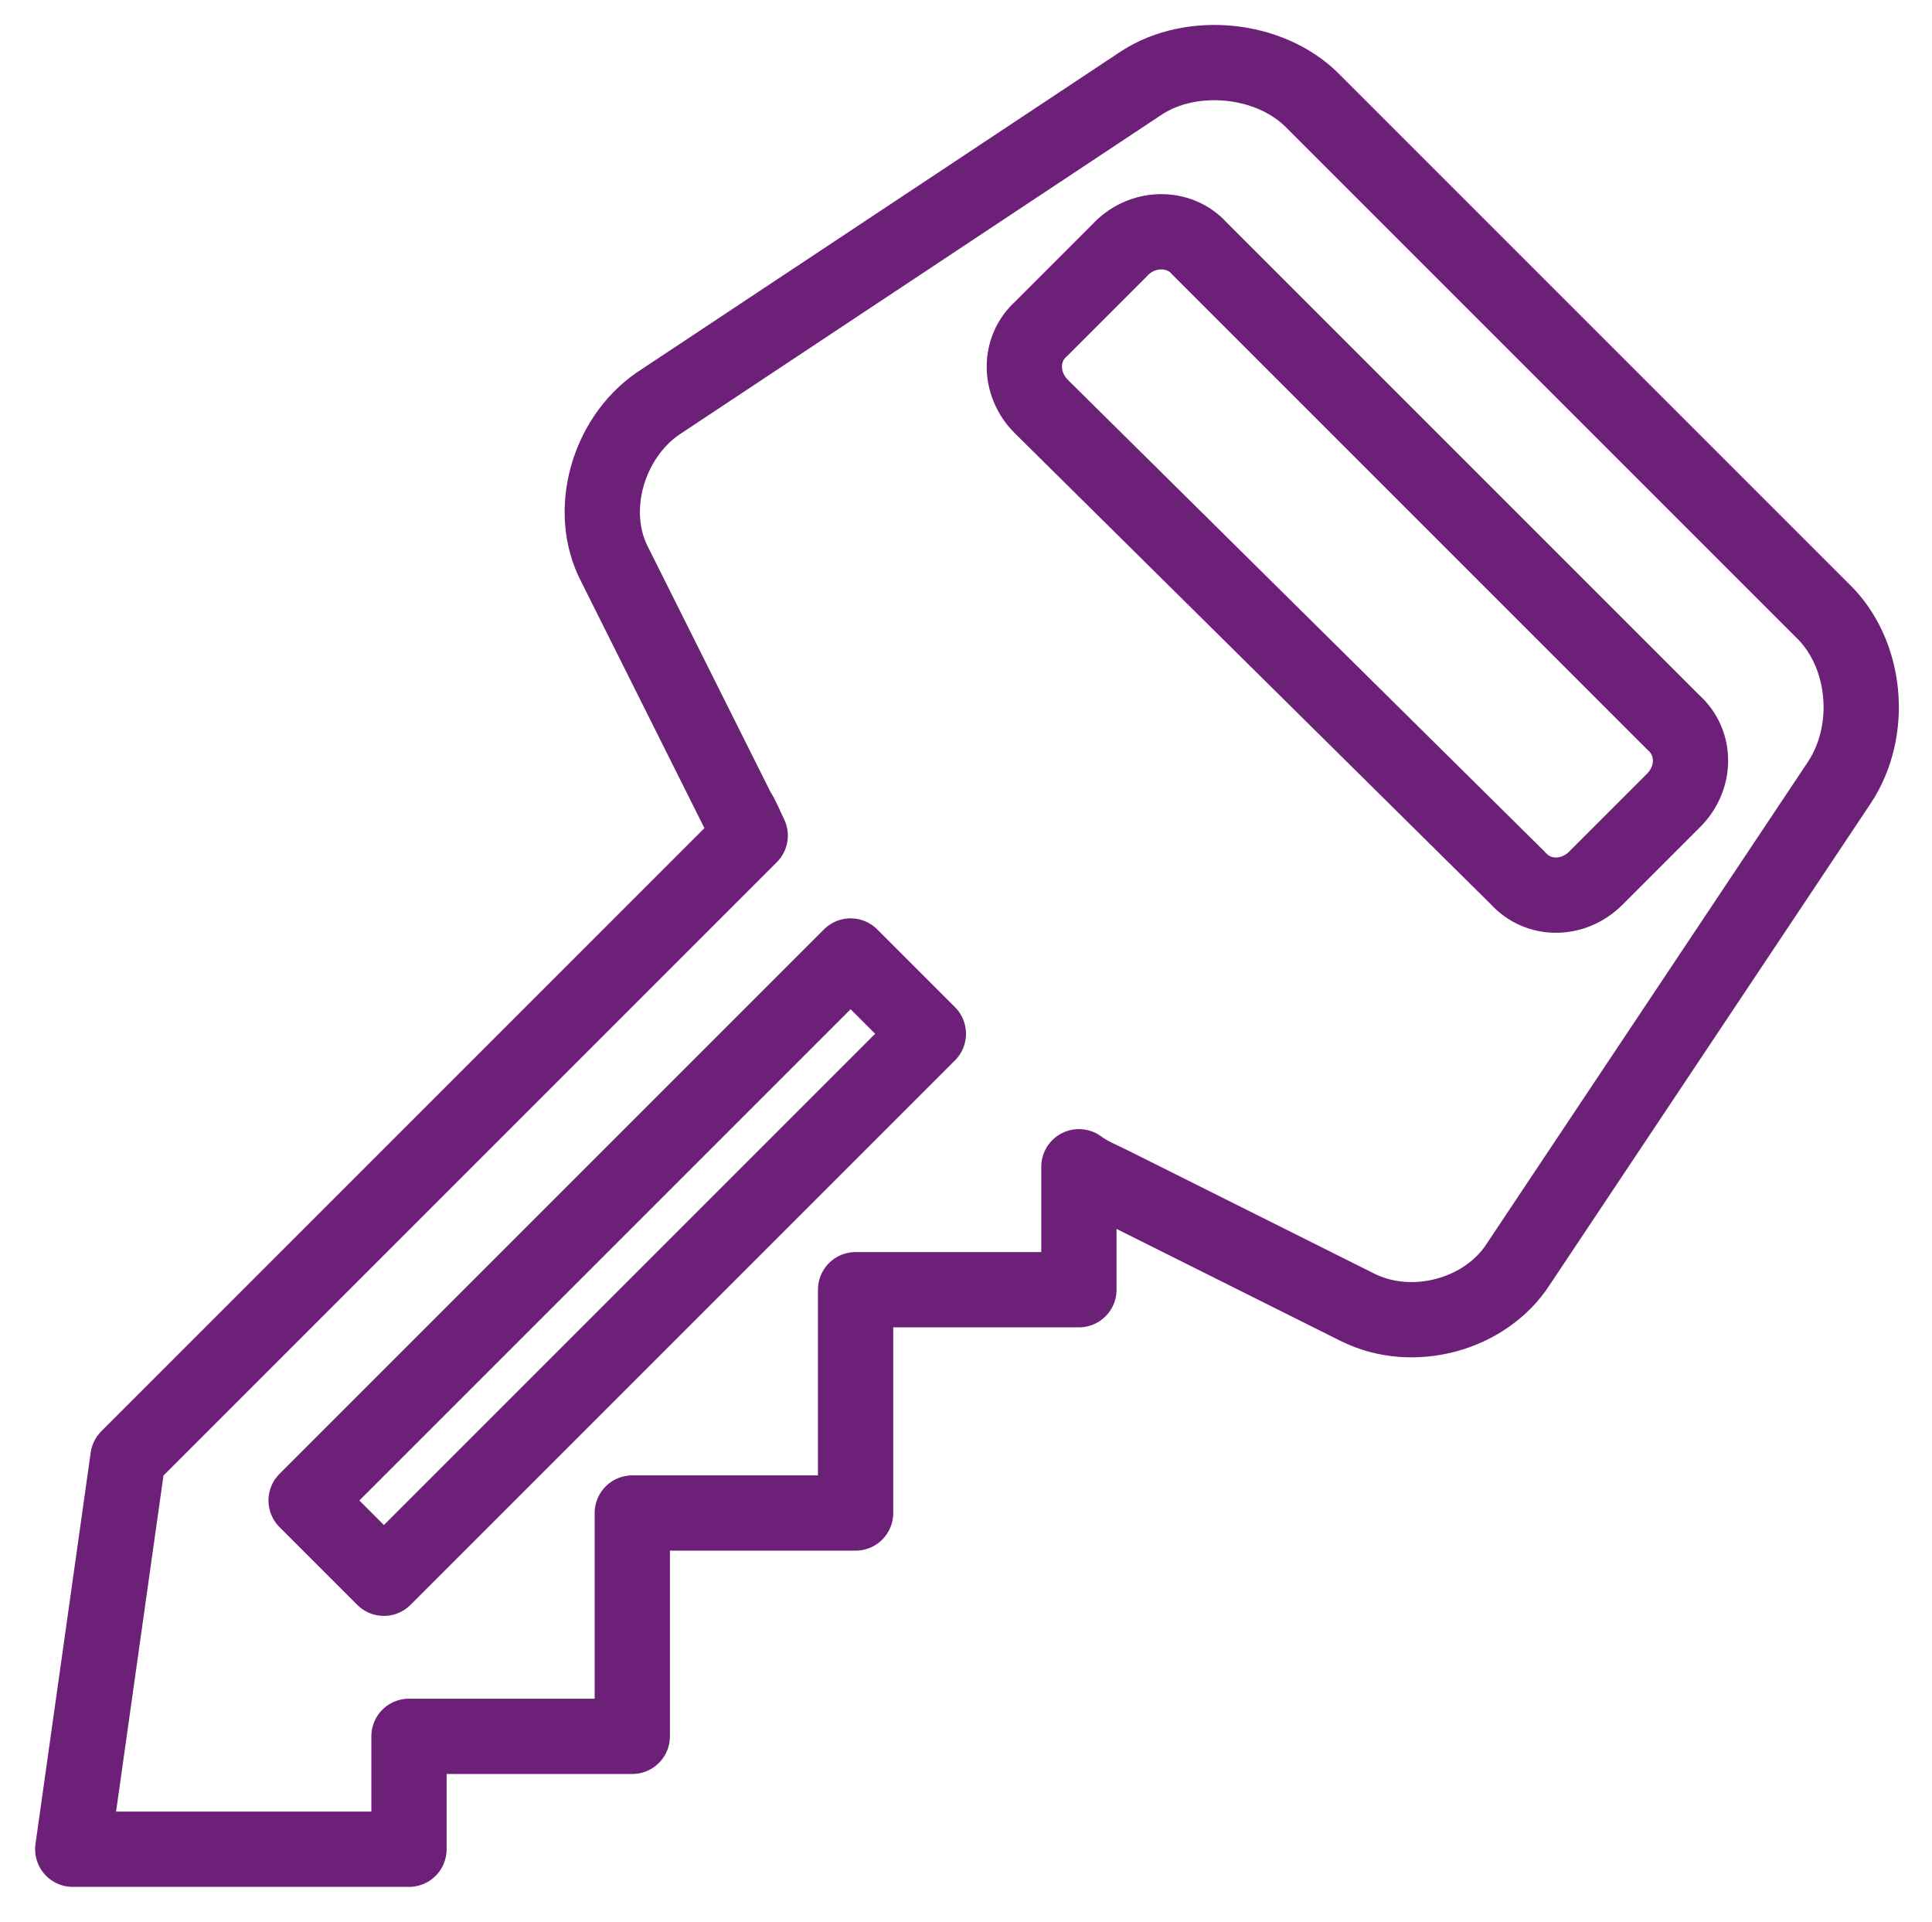
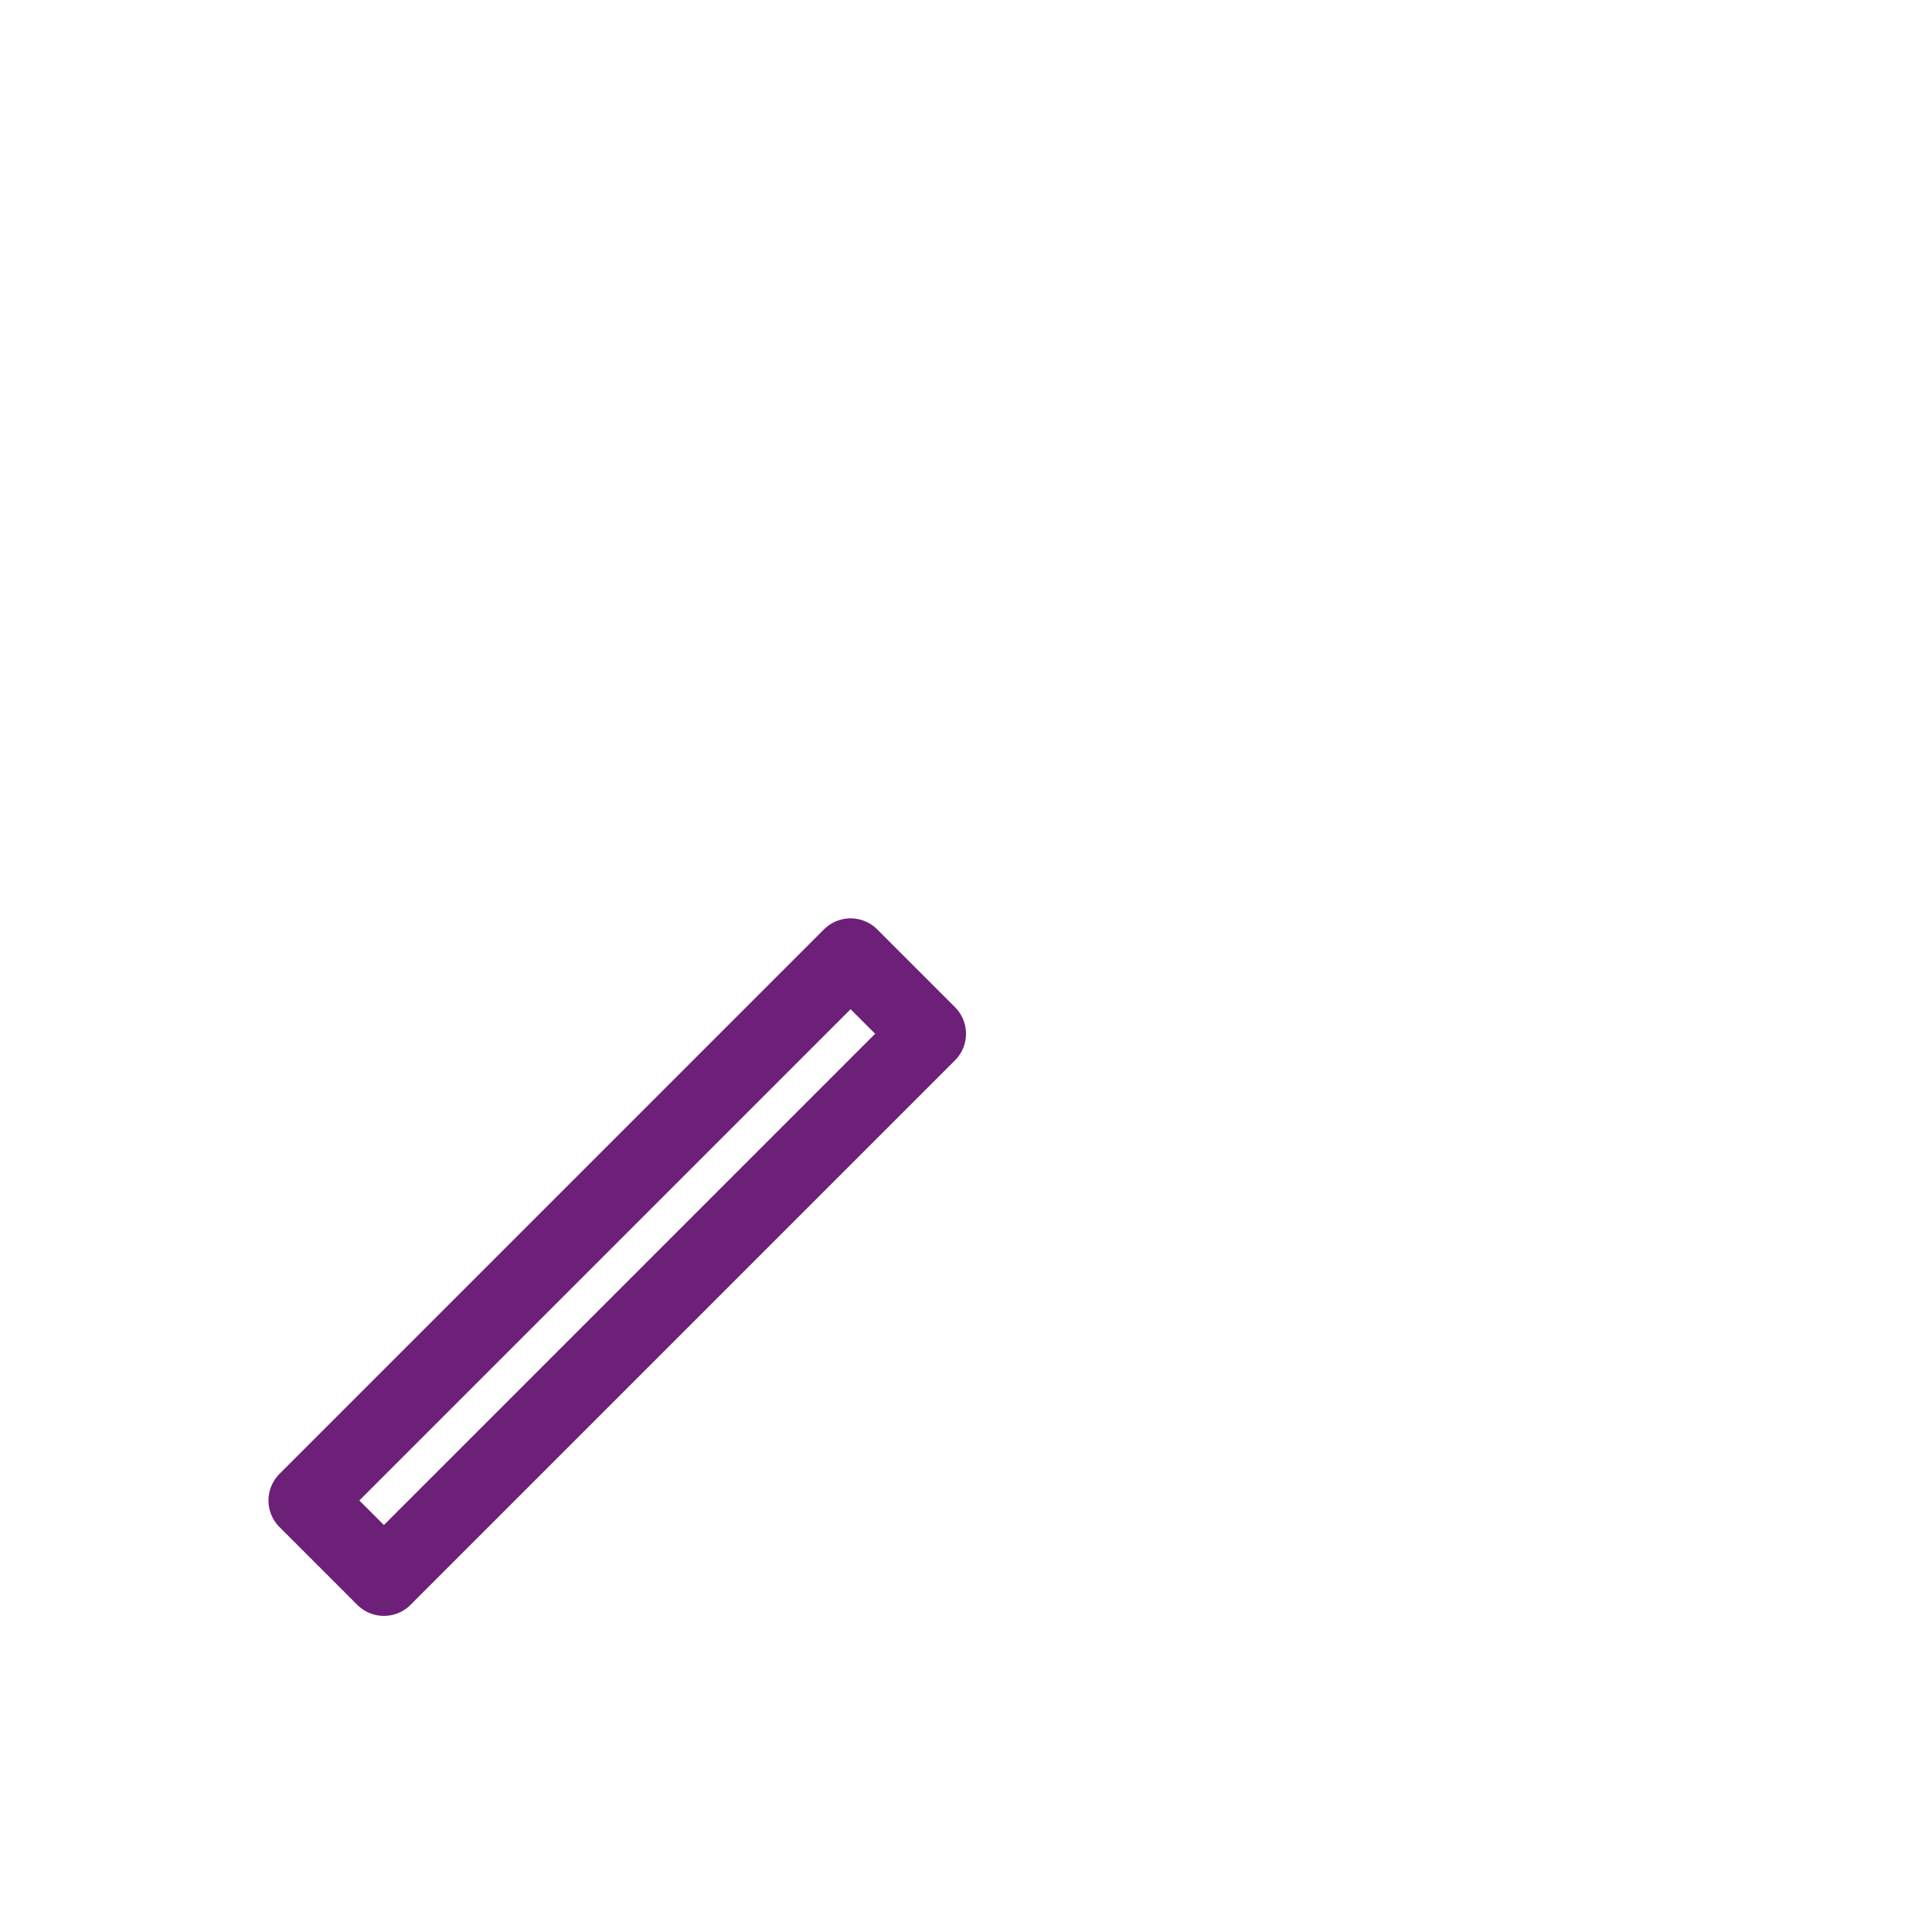
<svg xmlns="http://www.w3.org/2000/svg" version="1.1" id="Layer_1" x="0px" y="0px" viewBox="0 0 77 76.6" style="enable-background:new 0 0 77 76.6;" xml:space="preserve">
  <style type="text/css">
	.st0{fill:none;stroke:#6D2077;stroke-width:3;stroke-linecap:round;stroke-linejoin:round;stroke-miterlimit:10;}
</style>
-   <path class="st0" d="M72.6,24.3l-7-7c-1.7-1.7-4.5-4.5-6.3-6.3l-7-7c-1.7-1.7-4.8-2-6.8-0.7L26.2,16.1c-2,1.4-2.8,4.3-1.7,6.4  l4.9,9.8c0.2,0.3,0.3,0.6,0.5,1L5.1,58.1L2.9,73.7h13.4v-4.5h8.9v-8.9h8.9v-8.9H43v-4.9c0.4,0.3,0.9,0.5,1.3,0.7l9.8,4.9  c2.2,1.1,5.1,0.3,6.4-1.7l12.8-19.2C74.7,29.1,74.4,26,72.6,24.3L72.6,24.3z M66.7,31.9l-3.1,3.1c-0.9,0.9-2.3,0.9-3.1,0L41.5,16.2  c-0.9-0.9-0.9-2.3,0-3.1l3.1-3.1C45.5,9,47,9,47.8,9.9l18.9,18.9C67.6,29.6,67.6,31,66.7,31.9z" />
-   <path class="st0" d="M15.3,62.9l-3.1-3.1l21.7-21.7l3.1,3.1L15.3,62.9z" />
+   <path class="st0" d="M15.3,62.9l-3.1-3.1l21.7-21.7l3.1,3.1L15.3,62.9" />
</svg>